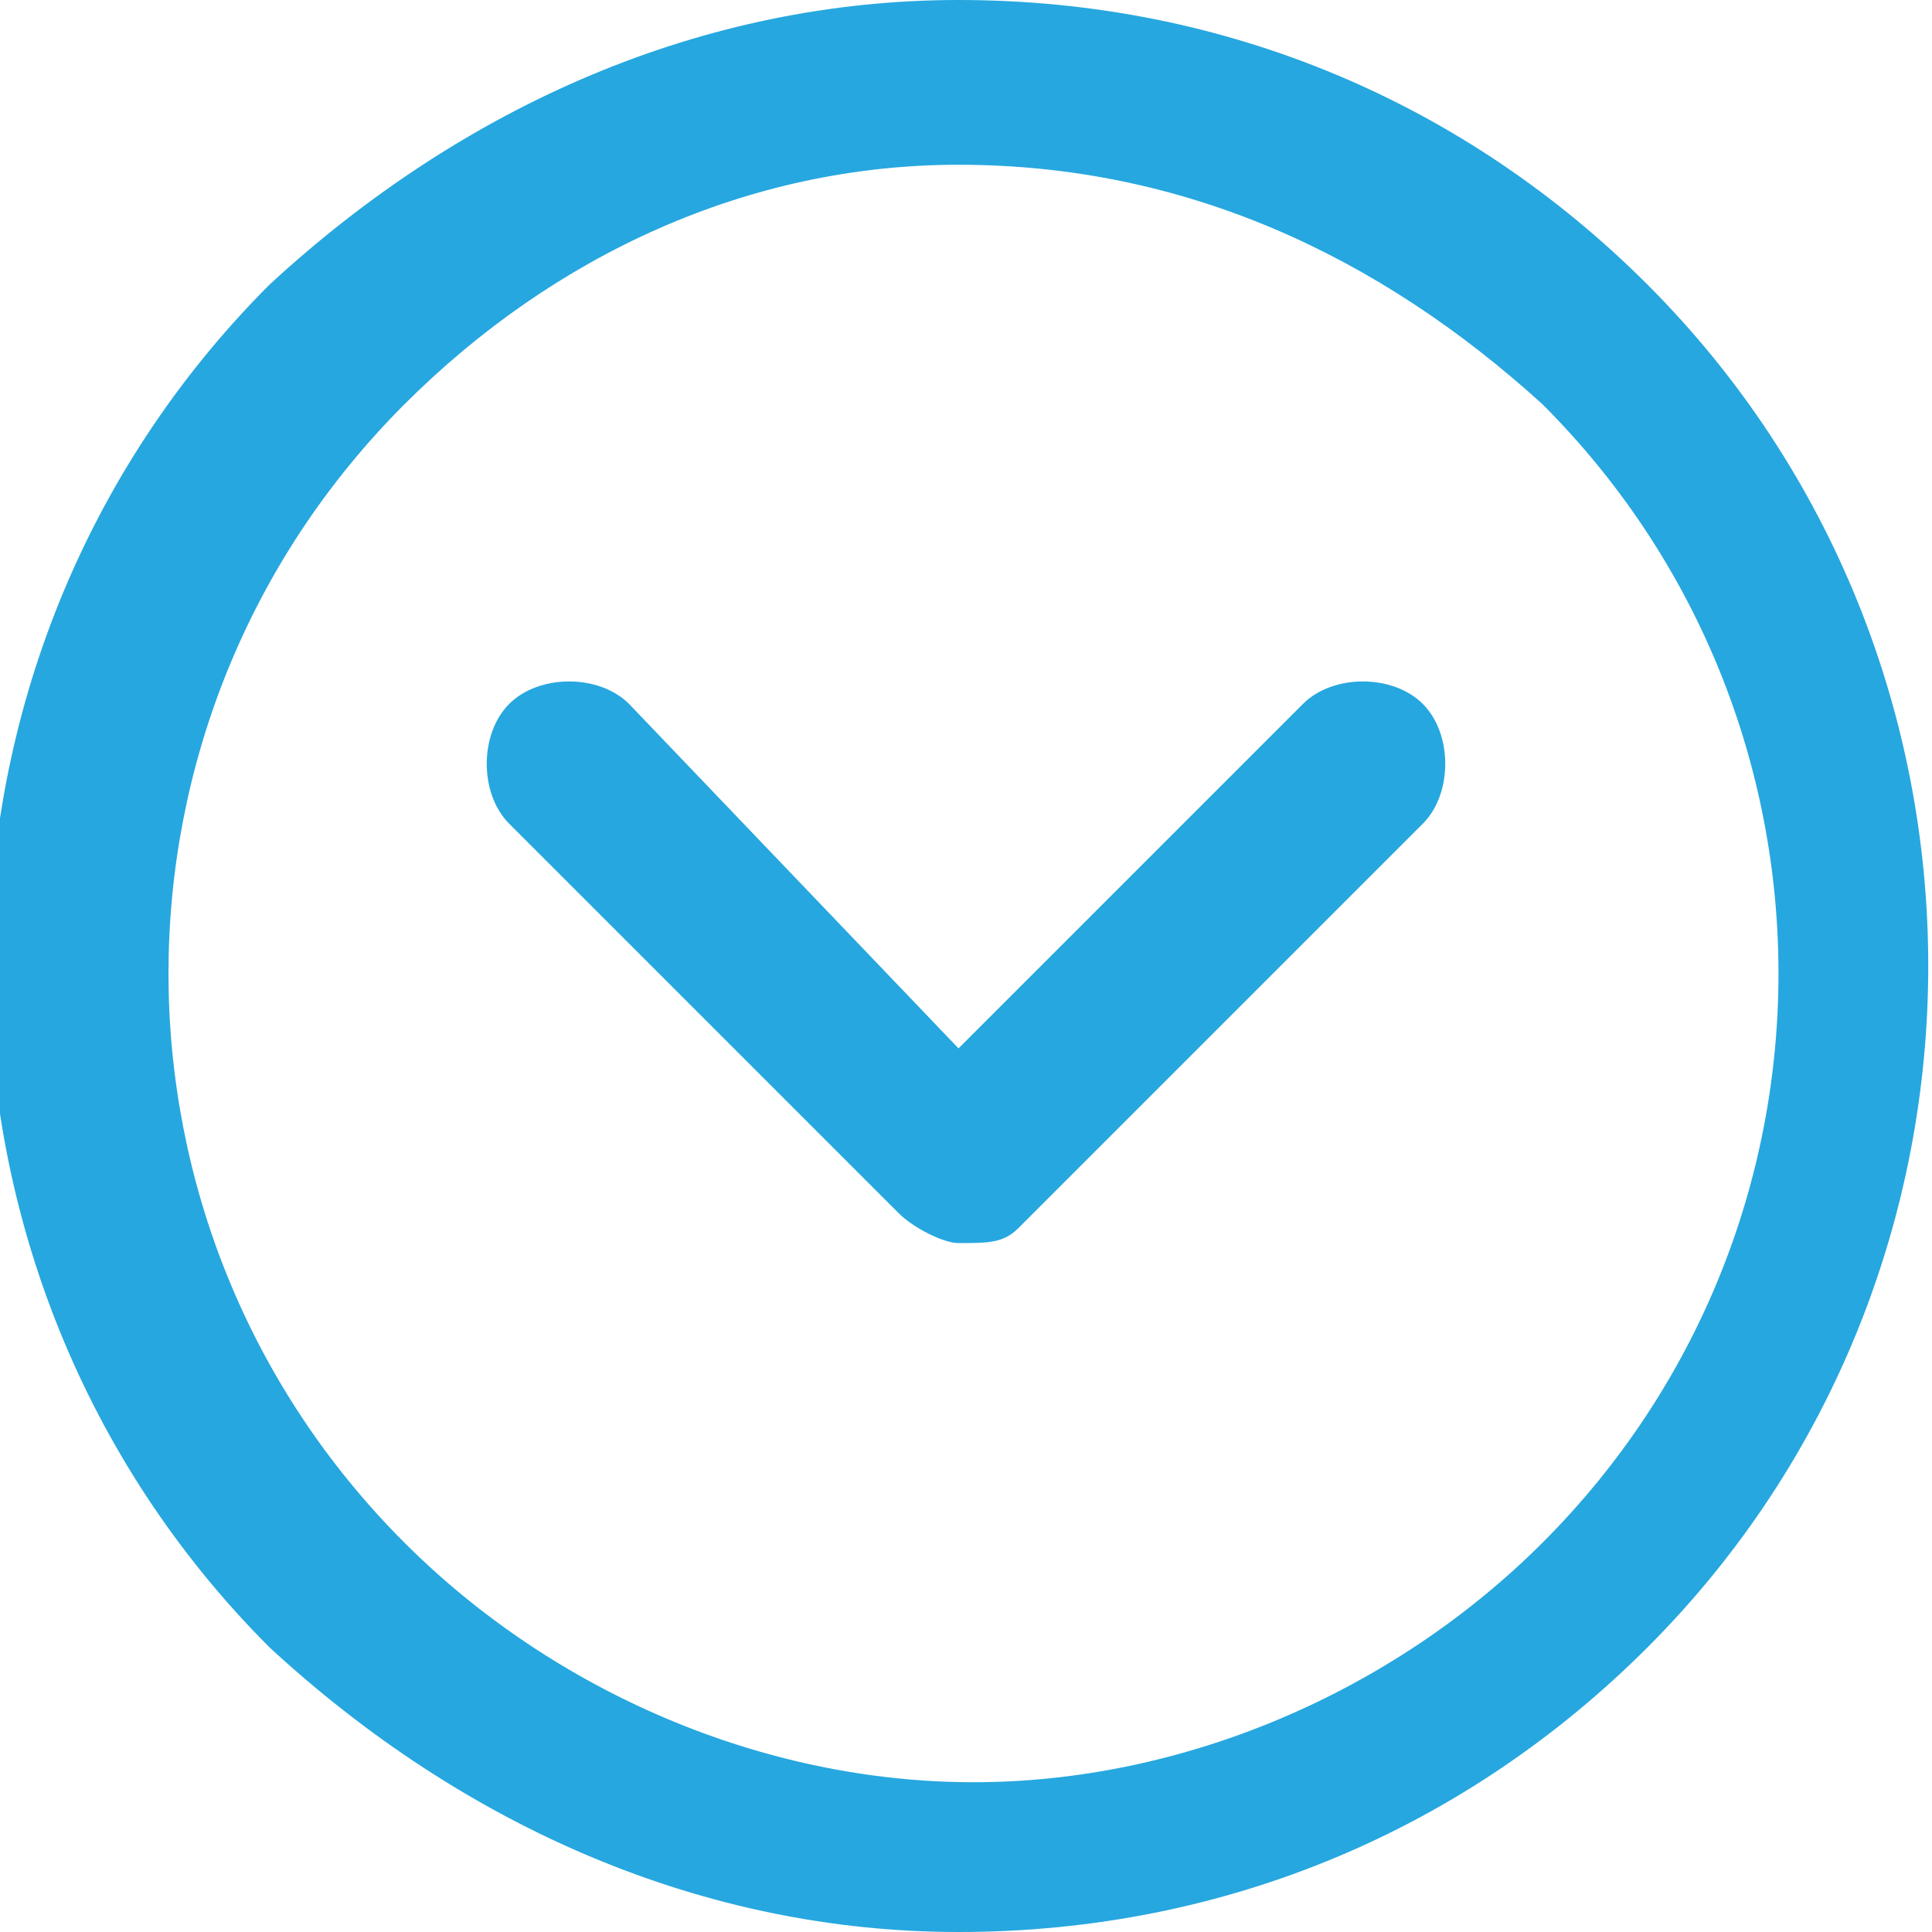
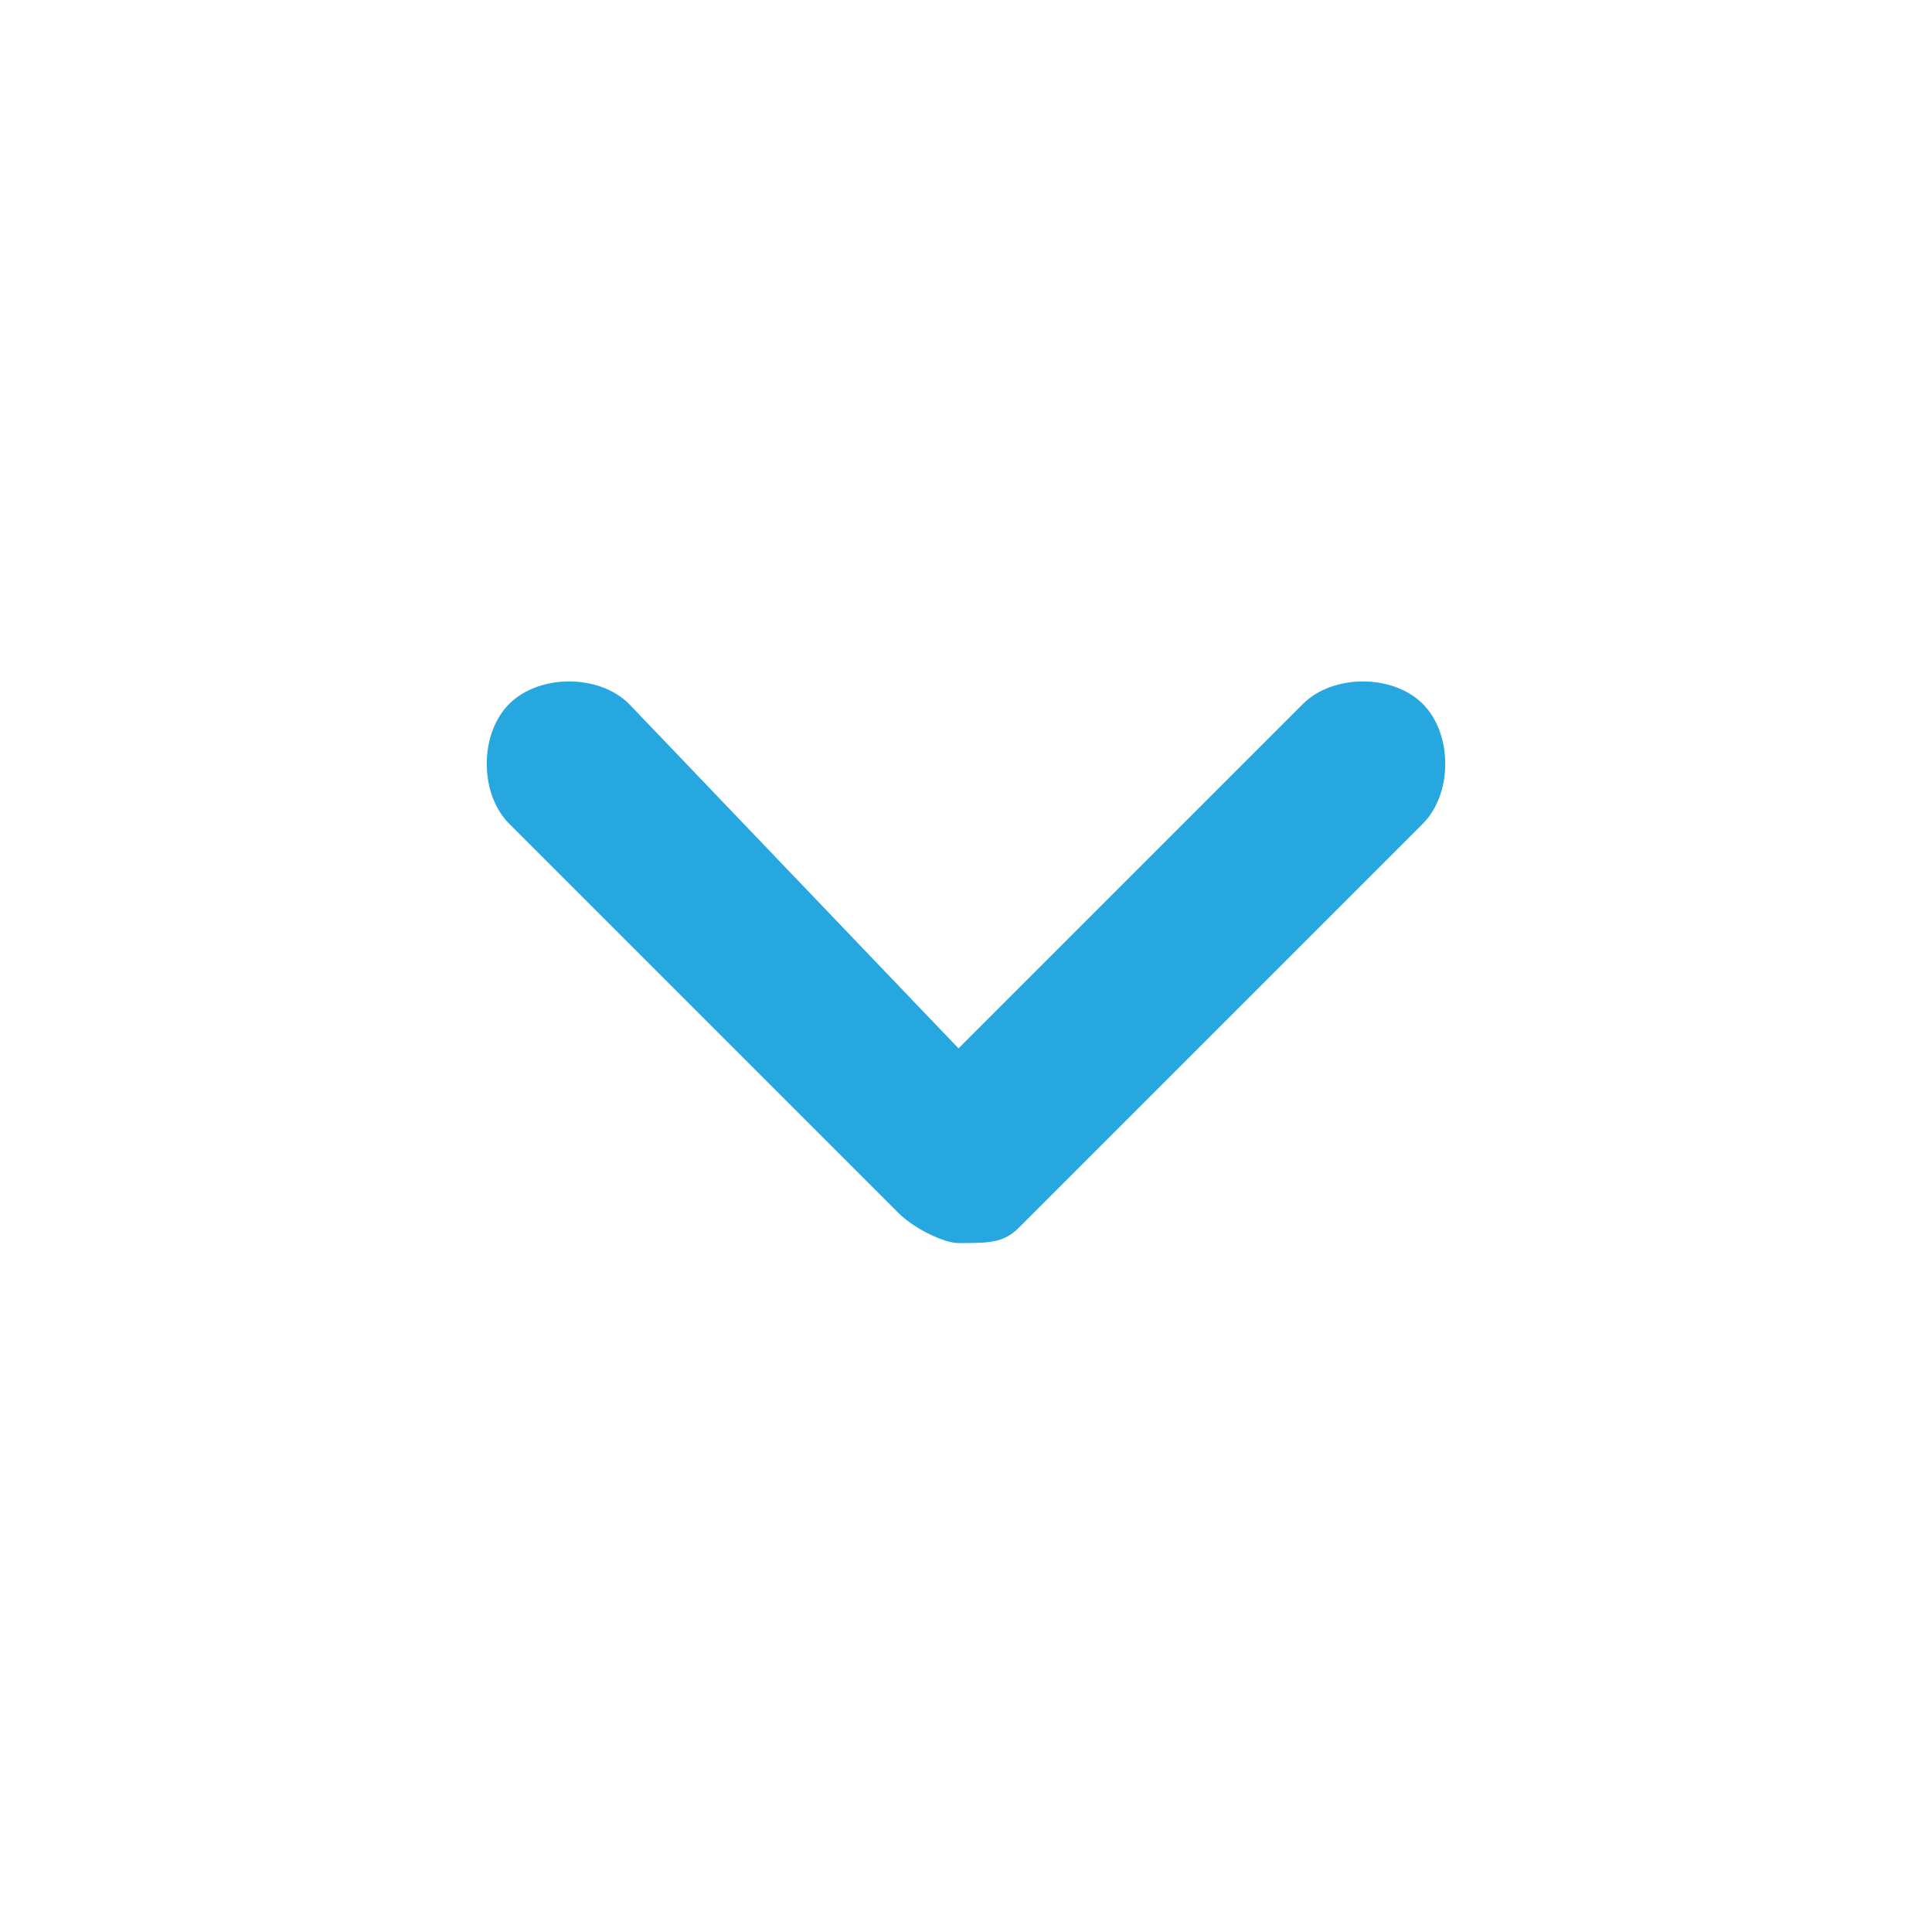
<svg xmlns="http://www.w3.org/2000/svg" version="1.1" id="Layer_1" x="0px" y="0px" viewBox="0 0 12.9 12.9" enable-background="new 0 0 12.9 12.9" xml:space="preserve">
  <g id="expand-arrow-down.svg">
    <g>
      <g>
-         <path fill="#26A7DF" d="M6.4,12.9c-1.7,0-3.3-0.7-4.6-1.9c-2.5-2.5-2.5-6.6,0-9.1C3.1,0.7,4.7,0,6.4,0C8.2,0,9.8,0.7,11,1.9     c2.5,2.5,2.5,6.6,0,9.1C9.8,12.2,8.2,12.9,6.4,12.9L6.4,12.9z M6.4,1.1C5,1.1,3.7,1.7,2.7,2.7c-2.1,2.1-2.1,5.5,0,7.6     c1,1,2.4,1.6,3.8,1.6s2.8-0.6,3.8-1.6c2.1-2.1,2.1-5.5,0-7.6C9.2,1.7,7.9,1.1,6.4,1.1L6.4,1.1z" />
-       </g>
+         </g>
      <g>
        <path fill="#26A7DF" d="M6.4,8.3c-0.1,0-0.3-0.1-0.4-0.2L3.4,5.5c-0.2-0.2-0.2-0.6,0-0.8c0.2-0.2,0.6-0.2,0.8,0L6.4,7l2.3-2.3     c0.2-0.2,0.6-0.2,0.8,0c0.2,0.2,0.2,0.6,0,0.8L6.8,8.2C6.7,8.3,6.6,8.3,6.4,8.3L6.4,8.3z" />
      </g>
    </g>
  </g>
  <g>
</g>
  <g>
</g>
  <g>
</g>
  <g>
</g>
  <g>
</g>
  <g>
</g>
  <g>
</g>
  <g>
</g>
  <g>
</g>
  <g>
</g>
  <g>
</g>
  <g>
</g>
  <g>
</g>
  <g>
</g>
  <g>
</g>
</svg>